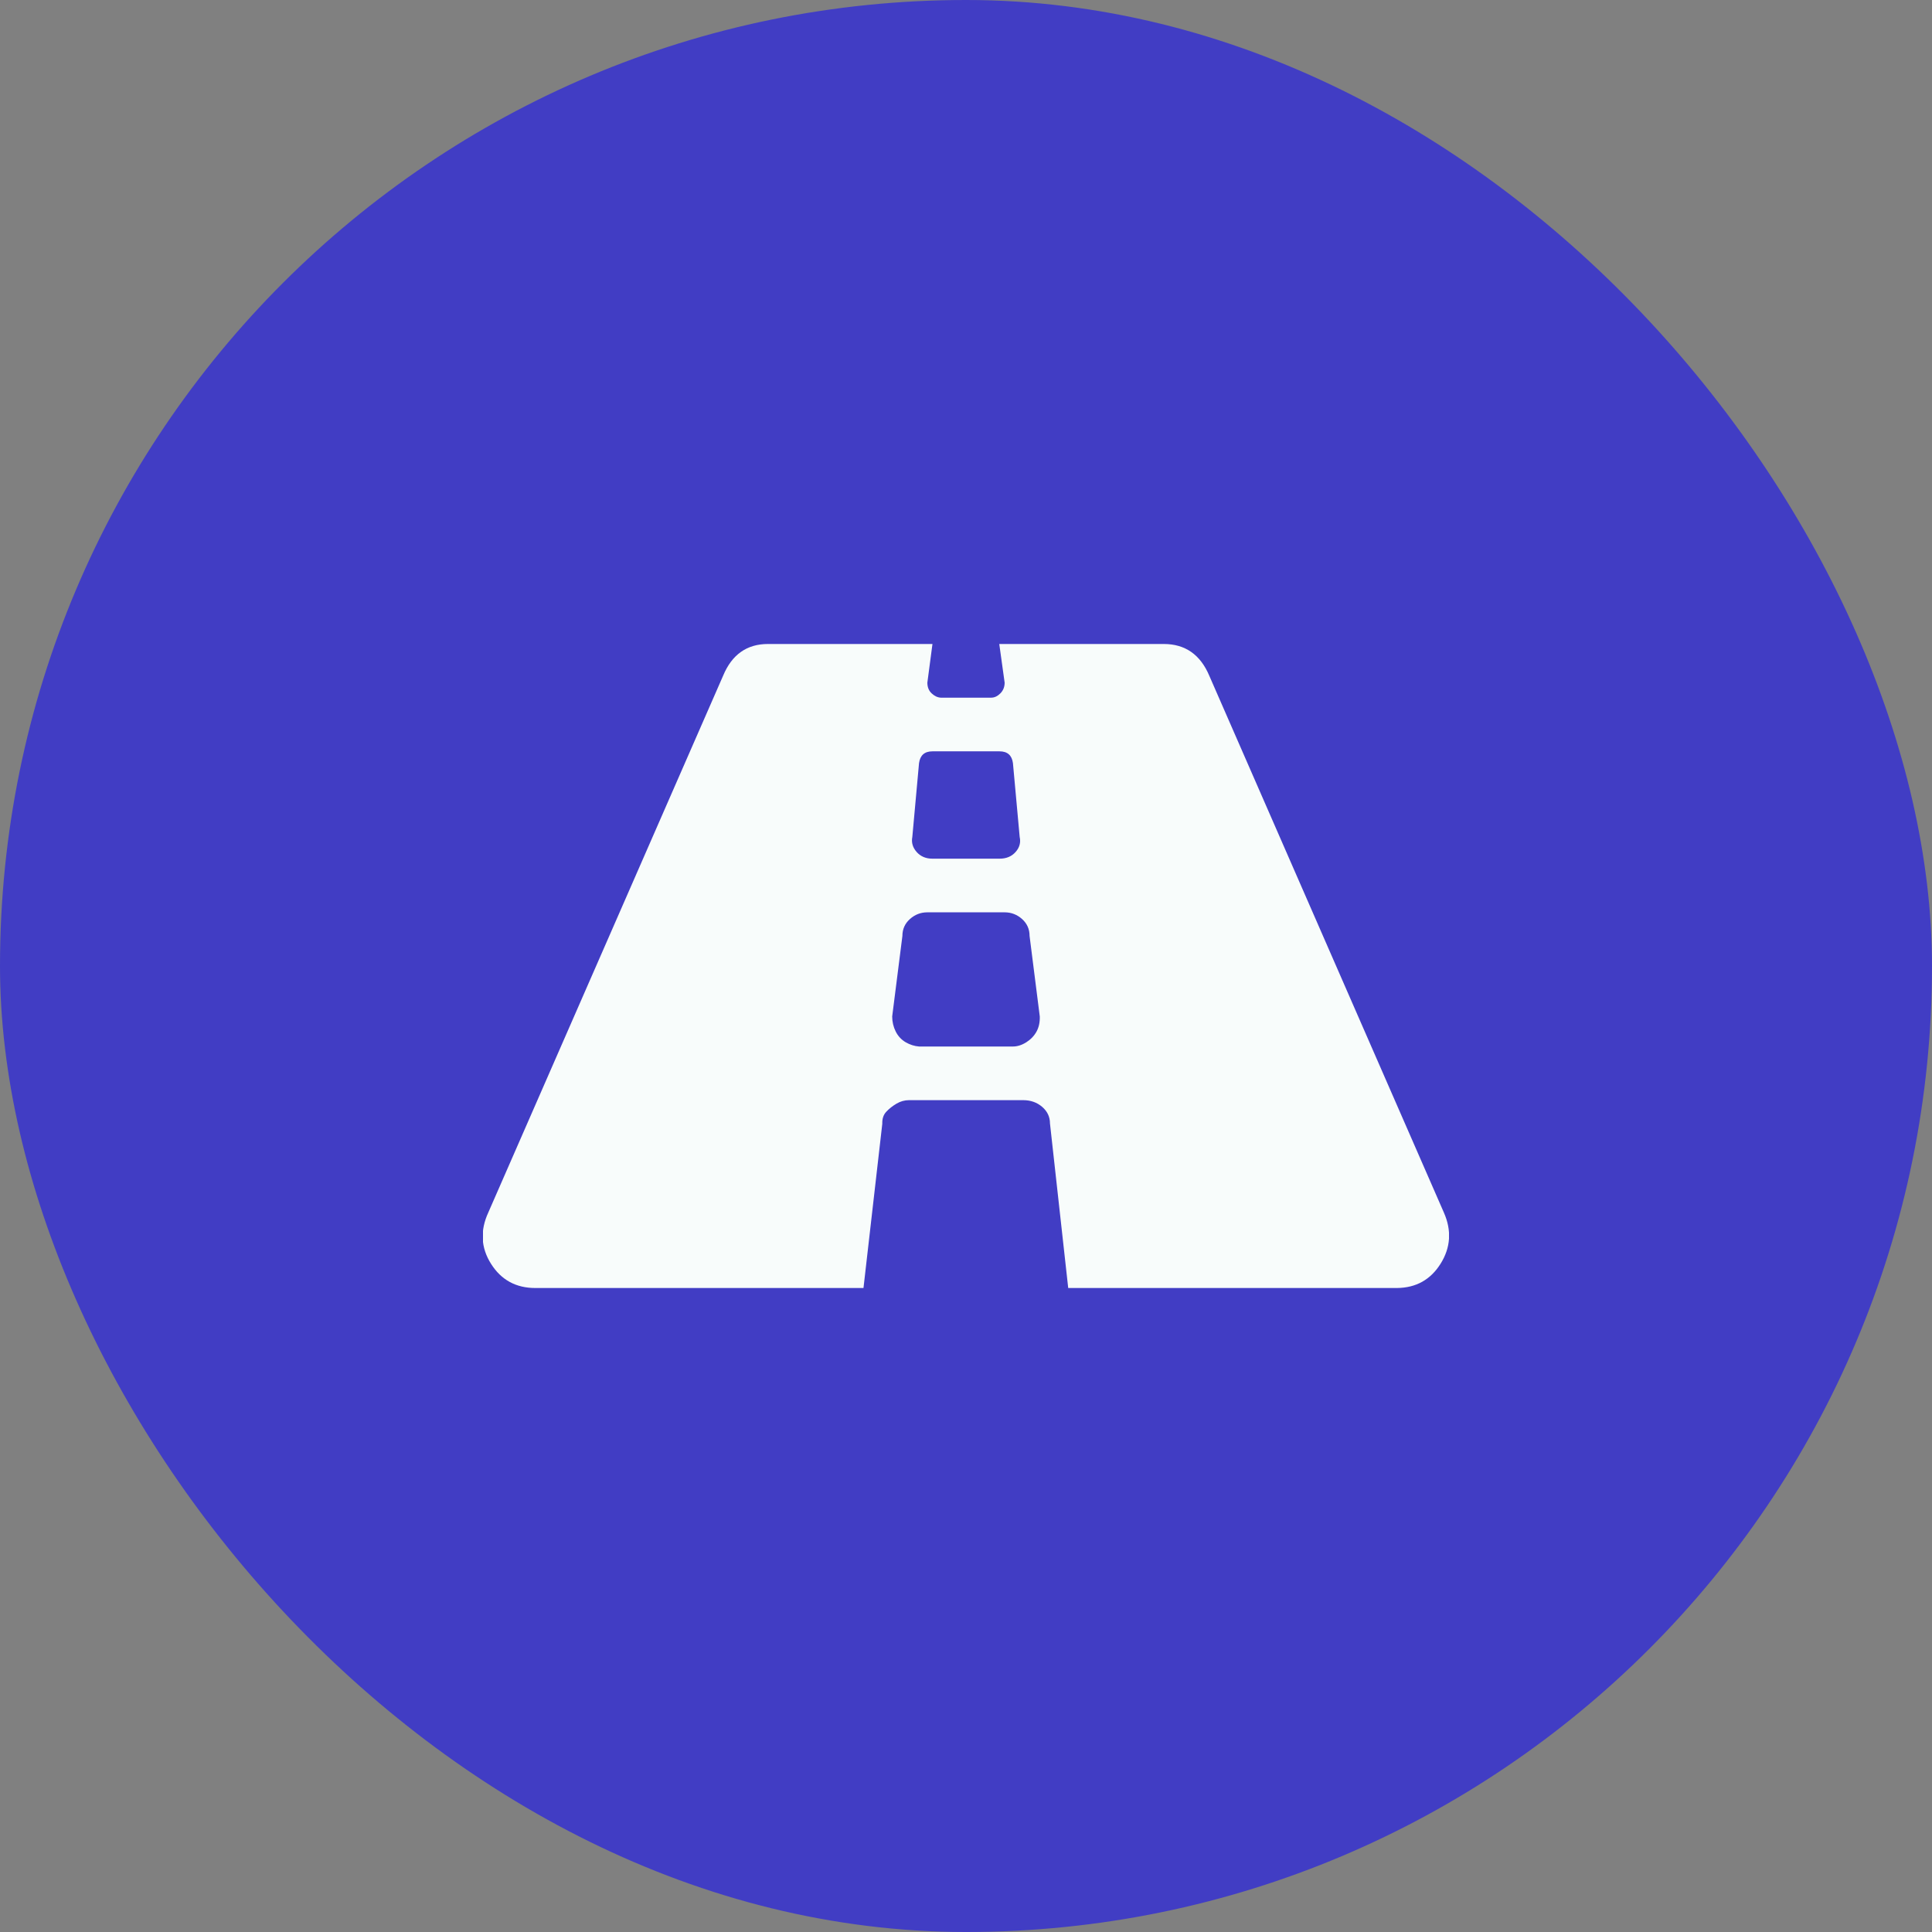
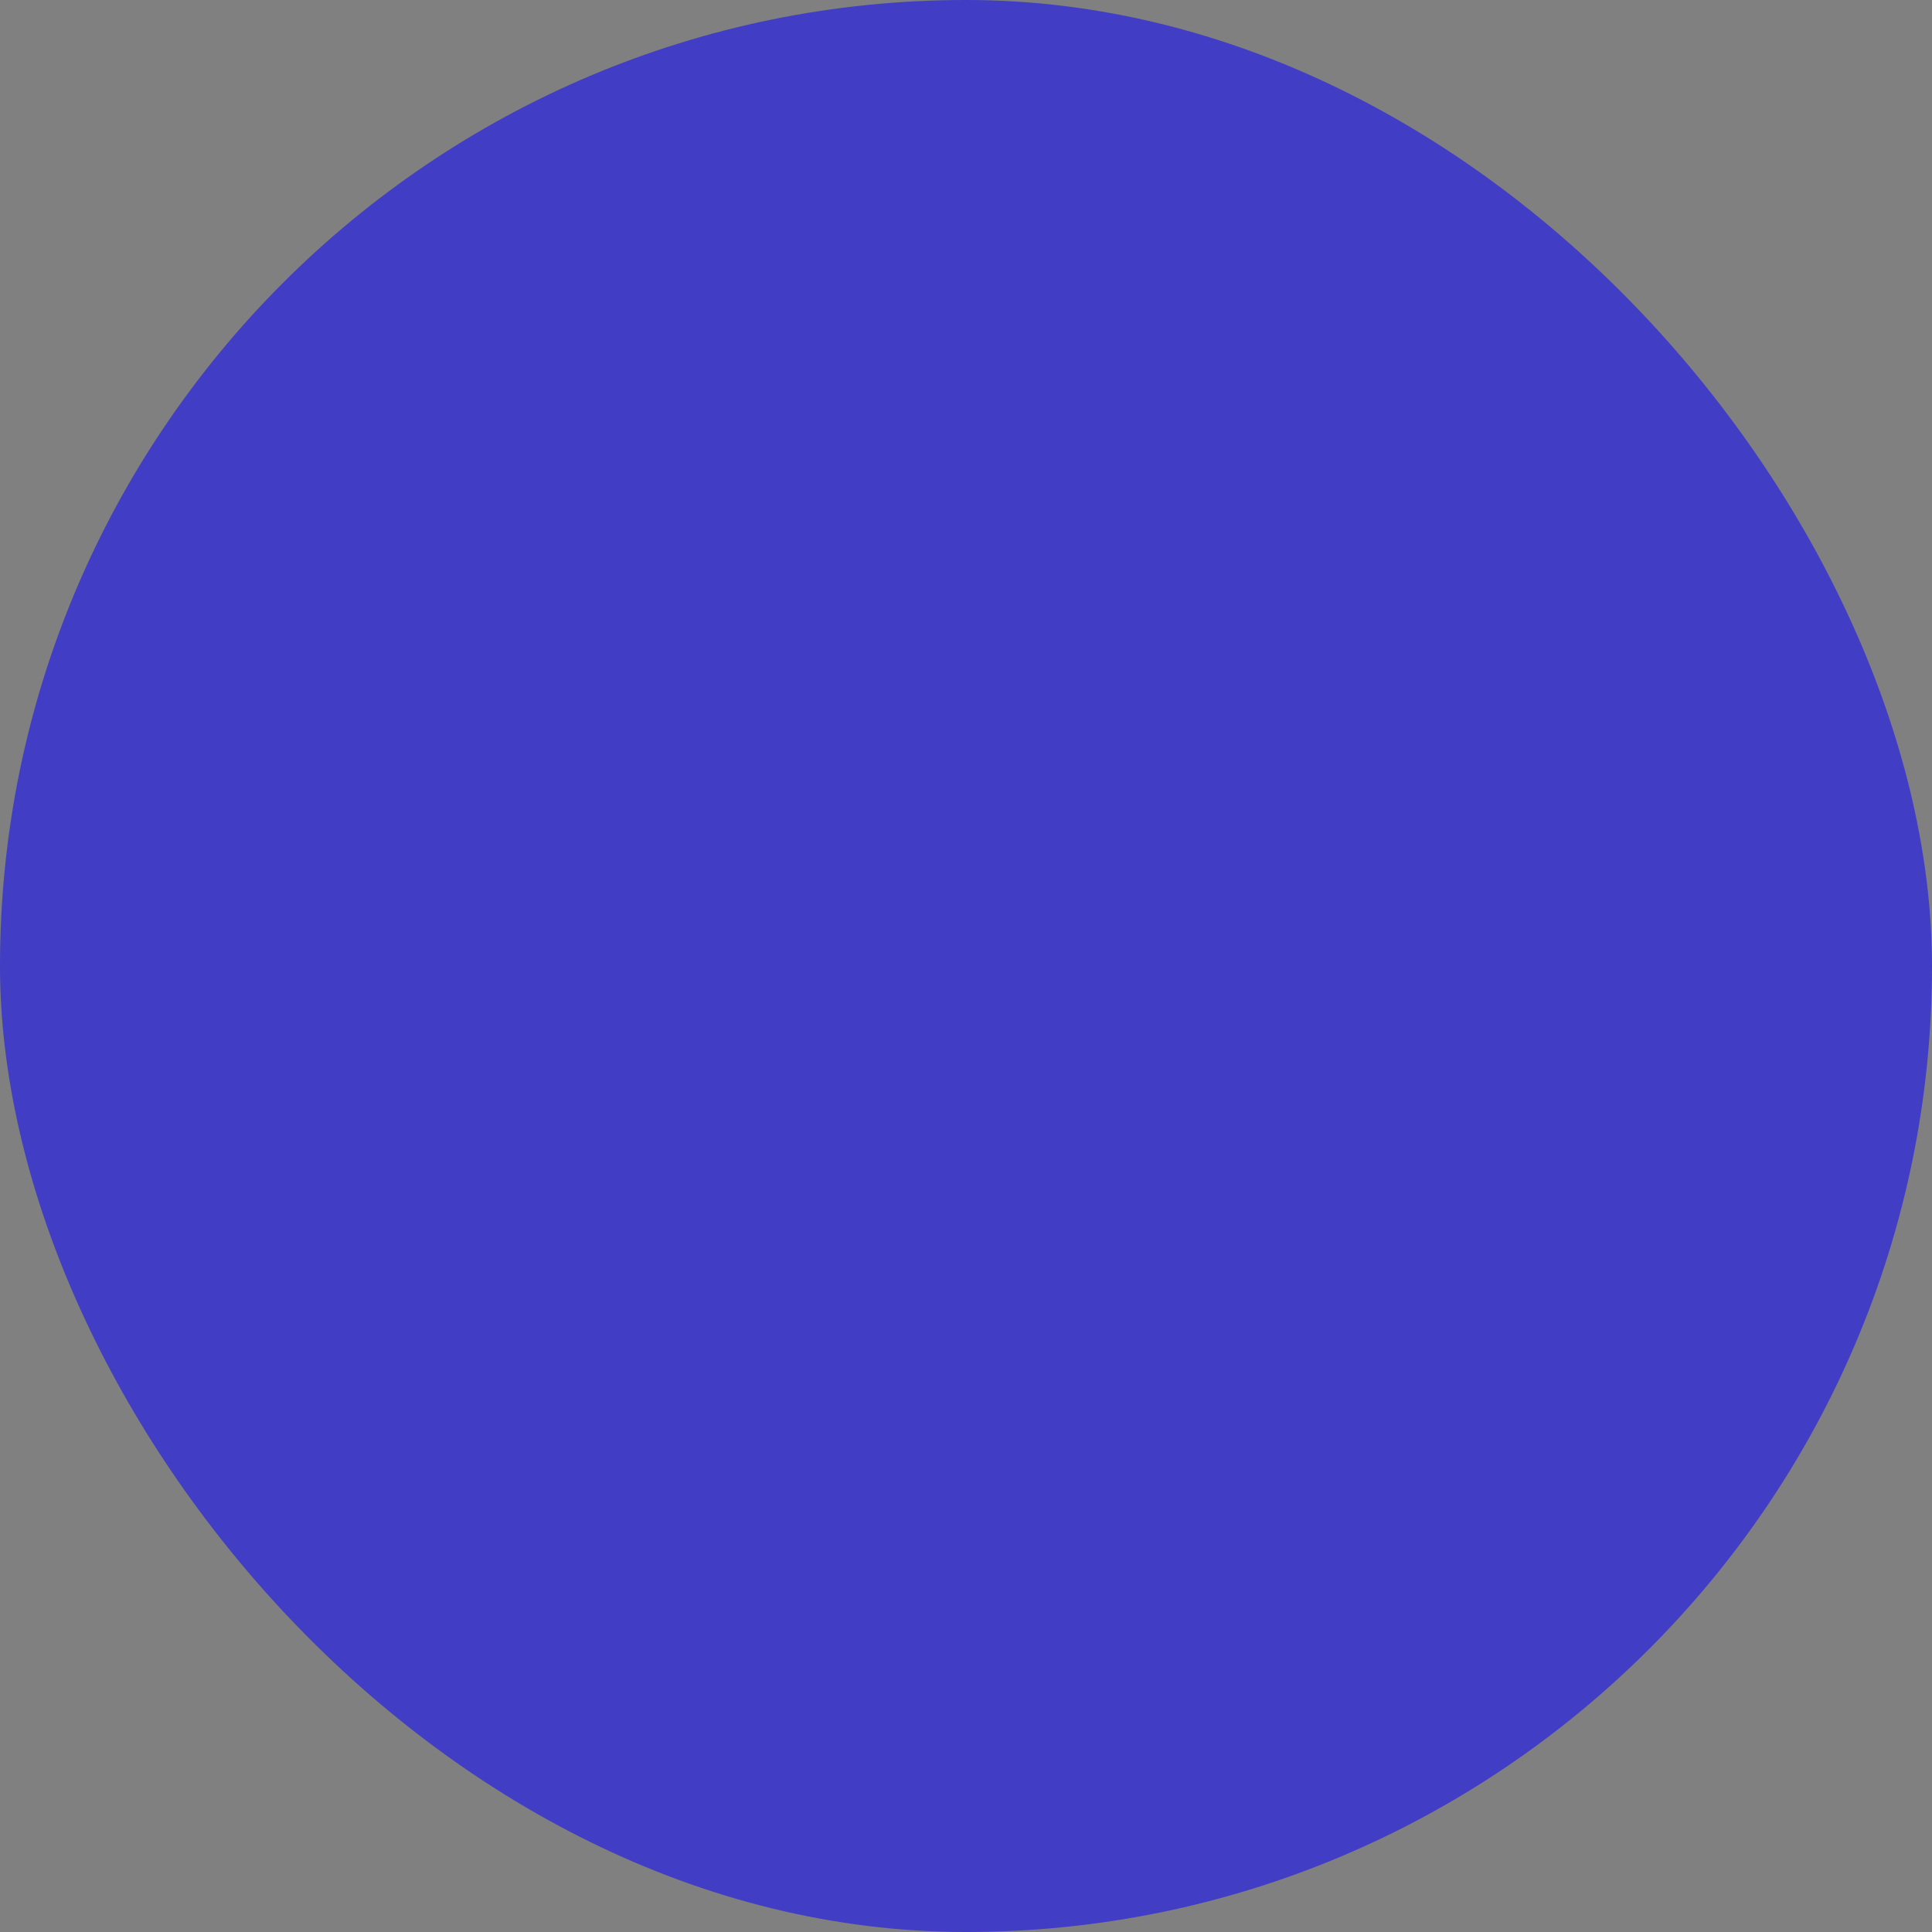
<svg xmlns="http://www.w3.org/2000/svg" width="64" height="64" viewBox="0 0 64 64" fill="none">
  <rect x="0" y="0" width="64" height="64" fill="#808080" stroke="none" />
  <rect width="64" height="64" rx="32" fill="#413DC4" />
  <g clip-path="url(#clip0_10_1530)">
-     <path d="M47.831 40.169C48.092 40.761 48.056 41.325 47.724 41.858C47.392 42.391 46.909 42.661 46.275 42.667H35.386L34.782 37.218C34.782 36.999 34.696 36.815 34.524 36.667C34.352 36.519 34.142 36.444 33.893 36.444H30.115C29.967 36.444 29.828 36.483 29.698 36.56C29.567 36.637 29.455 36.726 29.36 36.827C29.265 36.927 29.221 37.061 29.227 37.227L28.604 42.667H17.733C17.093 42.667 16.604 42.4 16.267 41.867C15.929 41.333 15.899 40.764 16.178 40.16L23.955 22.382C24.246 21.683 24.741 21.333 25.44 21.333H30.889L30.72 22.613C30.72 22.762 30.767 22.88 30.862 22.969C30.957 23.058 31.058 23.105 31.164 23.111H32.835C32.942 23.111 33.043 23.064 33.138 22.969C33.232 22.874 33.28 22.756 33.28 22.613L33.102 21.333H38.551C39.262 21.333 39.766 21.686 40.062 22.391L47.831 40.169ZM30.444 25.28L30.222 27.724C30.186 27.908 30.234 28.074 30.364 28.222C30.495 28.37 30.669 28.445 30.889 28.445H33.111C33.336 28.445 33.514 28.37 33.644 28.222C33.775 28.074 33.819 27.908 33.778 27.724L33.555 25.28C33.52 25.019 33.372 24.889 33.111 24.889H30.889C30.628 24.889 30.48 25.019 30.444 25.28ZM33.555 34.667C33.703 34.667 33.852 34.619 34 34.525C34.148 34.43 34.261 34.311 34.338 34.169C34.415 34.027 34.45 33.861 34.444 33.671L34.106 31.005C34.106 30.779 34.023 30.593 33.858 30.445C33.692 30.296 33.499 30.222 33.28 30.222H30.72C30.5 30.222 30.308 30.296 30.142 30.445C29.976 30.593 29.893 30.779 29.893 31.005L29.555 33.671C29.555 33.849 29.594 34.015 29.671 34.169C29.748 34.323 29.858 34.441 30 34.525C30.142 34.607 30.29 34.655 30.444 34.667H33.555Z" fill="#F8FCFB" />
+     <path d="M47.831 40.169C48.092 40.761 48.056 41.325 47.724 41.858C47.392 42.391 46.909 42.661 46.275 42.667H35.386C34.782 36.999 34.696 36.815 34.524 36.667C34.352 36.519 34.142 36.444 33.893 36.444H30.115C29.967 36.444 29.828 36.483 29.698 36.56C29.567 36.637 29.455 36.726 29.36 36.827C29.265 36.927 29.221 37.061 29.227 37.227L28.604 42.667H17.733C17.093 42.667 16.604 42.4 16.267 41.867C15.929 41.333 15.899 40.764 16.178 40.16L23.955 22.382C24.246 21.683 24.741 21.333 25.44 21.333H30.889L30.72 22.613C30.72 22.762 30.767 22.88 30.862 22.969C30.957 23.058 31.058 23.105 31.164 23.111H32.835C32.942 23.111 33.043 23.064 33.138 22.969C33.232 22.874 33.28 22.756 33.28 22.613L33.102 21.333H38.551C39.262 21.333 39.766 21.686 40.062 22.391L47.831 40.169ZM30.444 25.28L30.222 27.724C30.186 27.908 30.234 28.074 30.364 28.222C30.495 28.37 30.669 28.445 30.889 28.445H33.111C33.336 28.445 33.514 28.37 33.644 28.222C33.775 28.074 33.819 27.908 33.778 27.724L33.555 25.28C33.52 25.019 33.372 24.889 33.111 24.889H30.889C30.628 24.889 30.48 25.019 30.444 25.28ZM33.555 34.667C33.703 34.667 33.852 34.619 34 34.525C34.148 34.43 34.261 34.311 34.338 34.169C34.415 34.027 34.45 33.861 34.444 33.671L34.106 31.005C34.106 30.779 34.023 30.593 33.858 30.445C33.692 30.296 33.499 30.222 33.28 30.222H30.72C30.5 30.222 30.308 30.296 30.142 30.445C29.976 30.593 29.893 30.779 29.893 31.005L29.555 33.671C29.555 33.849 29.594 34.015 29.671 34.169C29.748 34.323 29.858 34.441 30 34.525C30.142 34.607 30.29 34.655 30.444 34.667H33.555Z" fill="#F8FCFB" />
  </g>
  <defs>
    <clipPath id="clip0_10_1530">
-       <rect width="32" height="32" fill="white" transform="translate(16 16)" />
-     </clipPath>
+       </clipPath>
  </defs>
</svg>